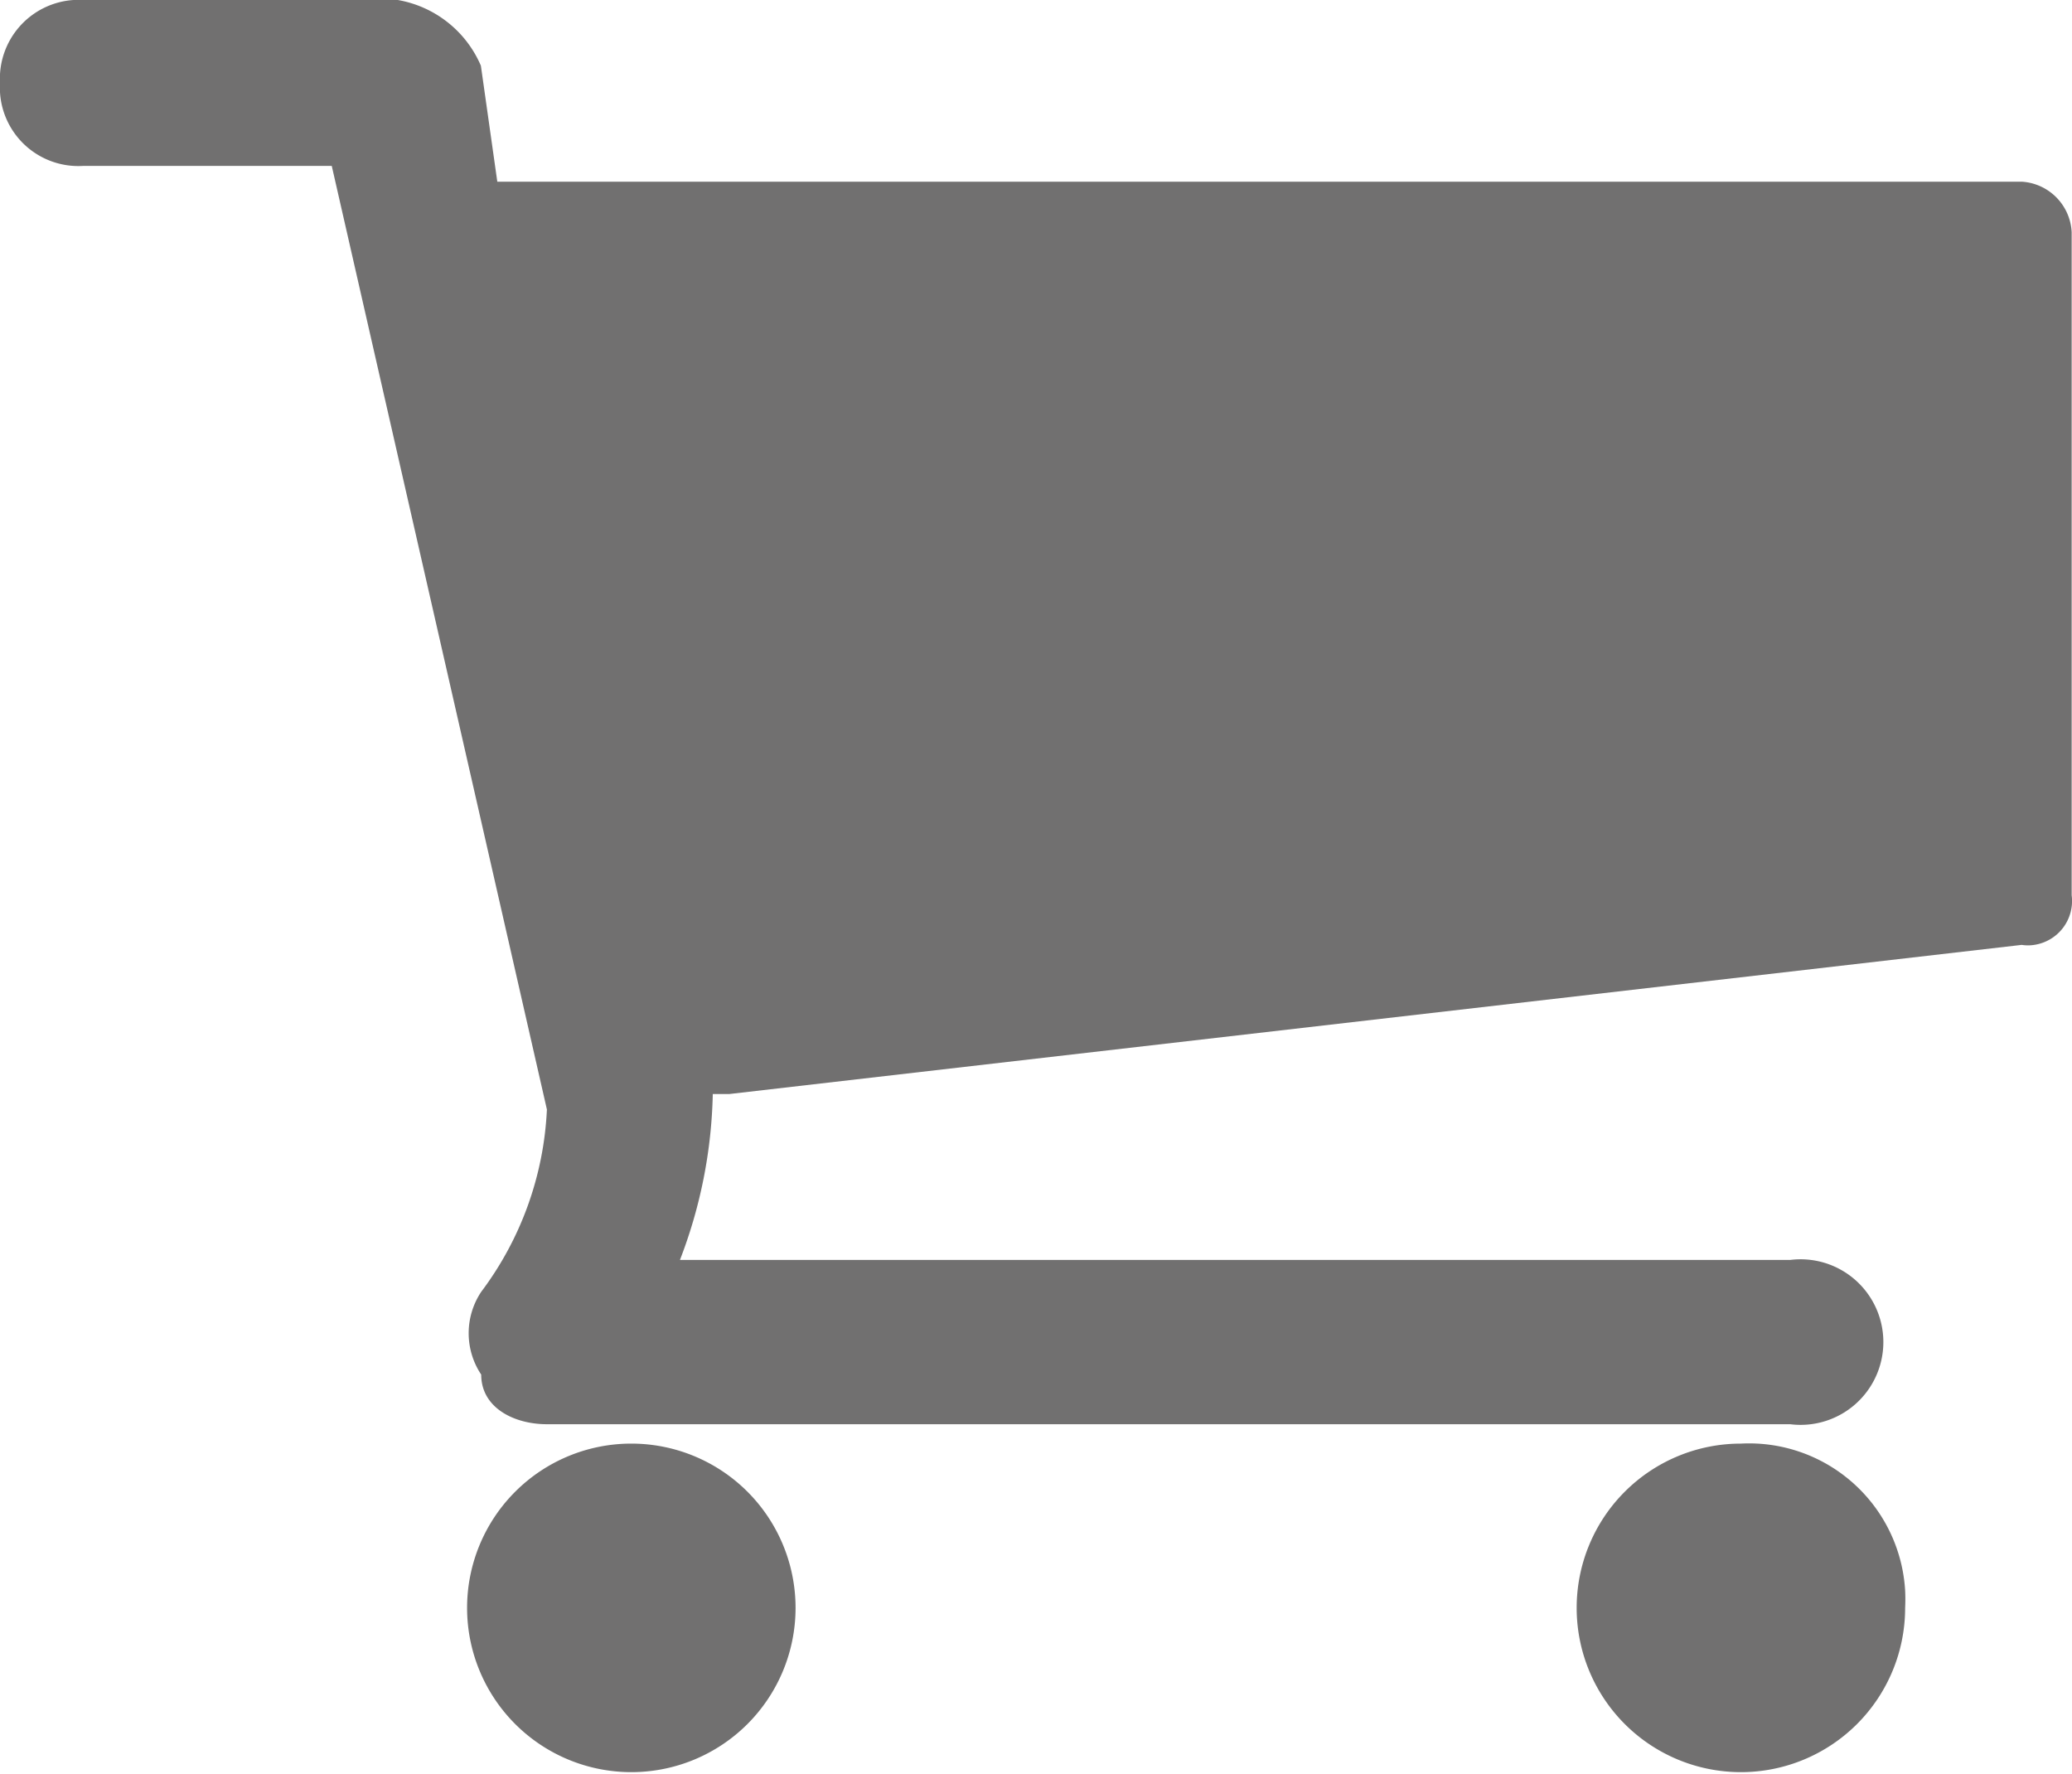
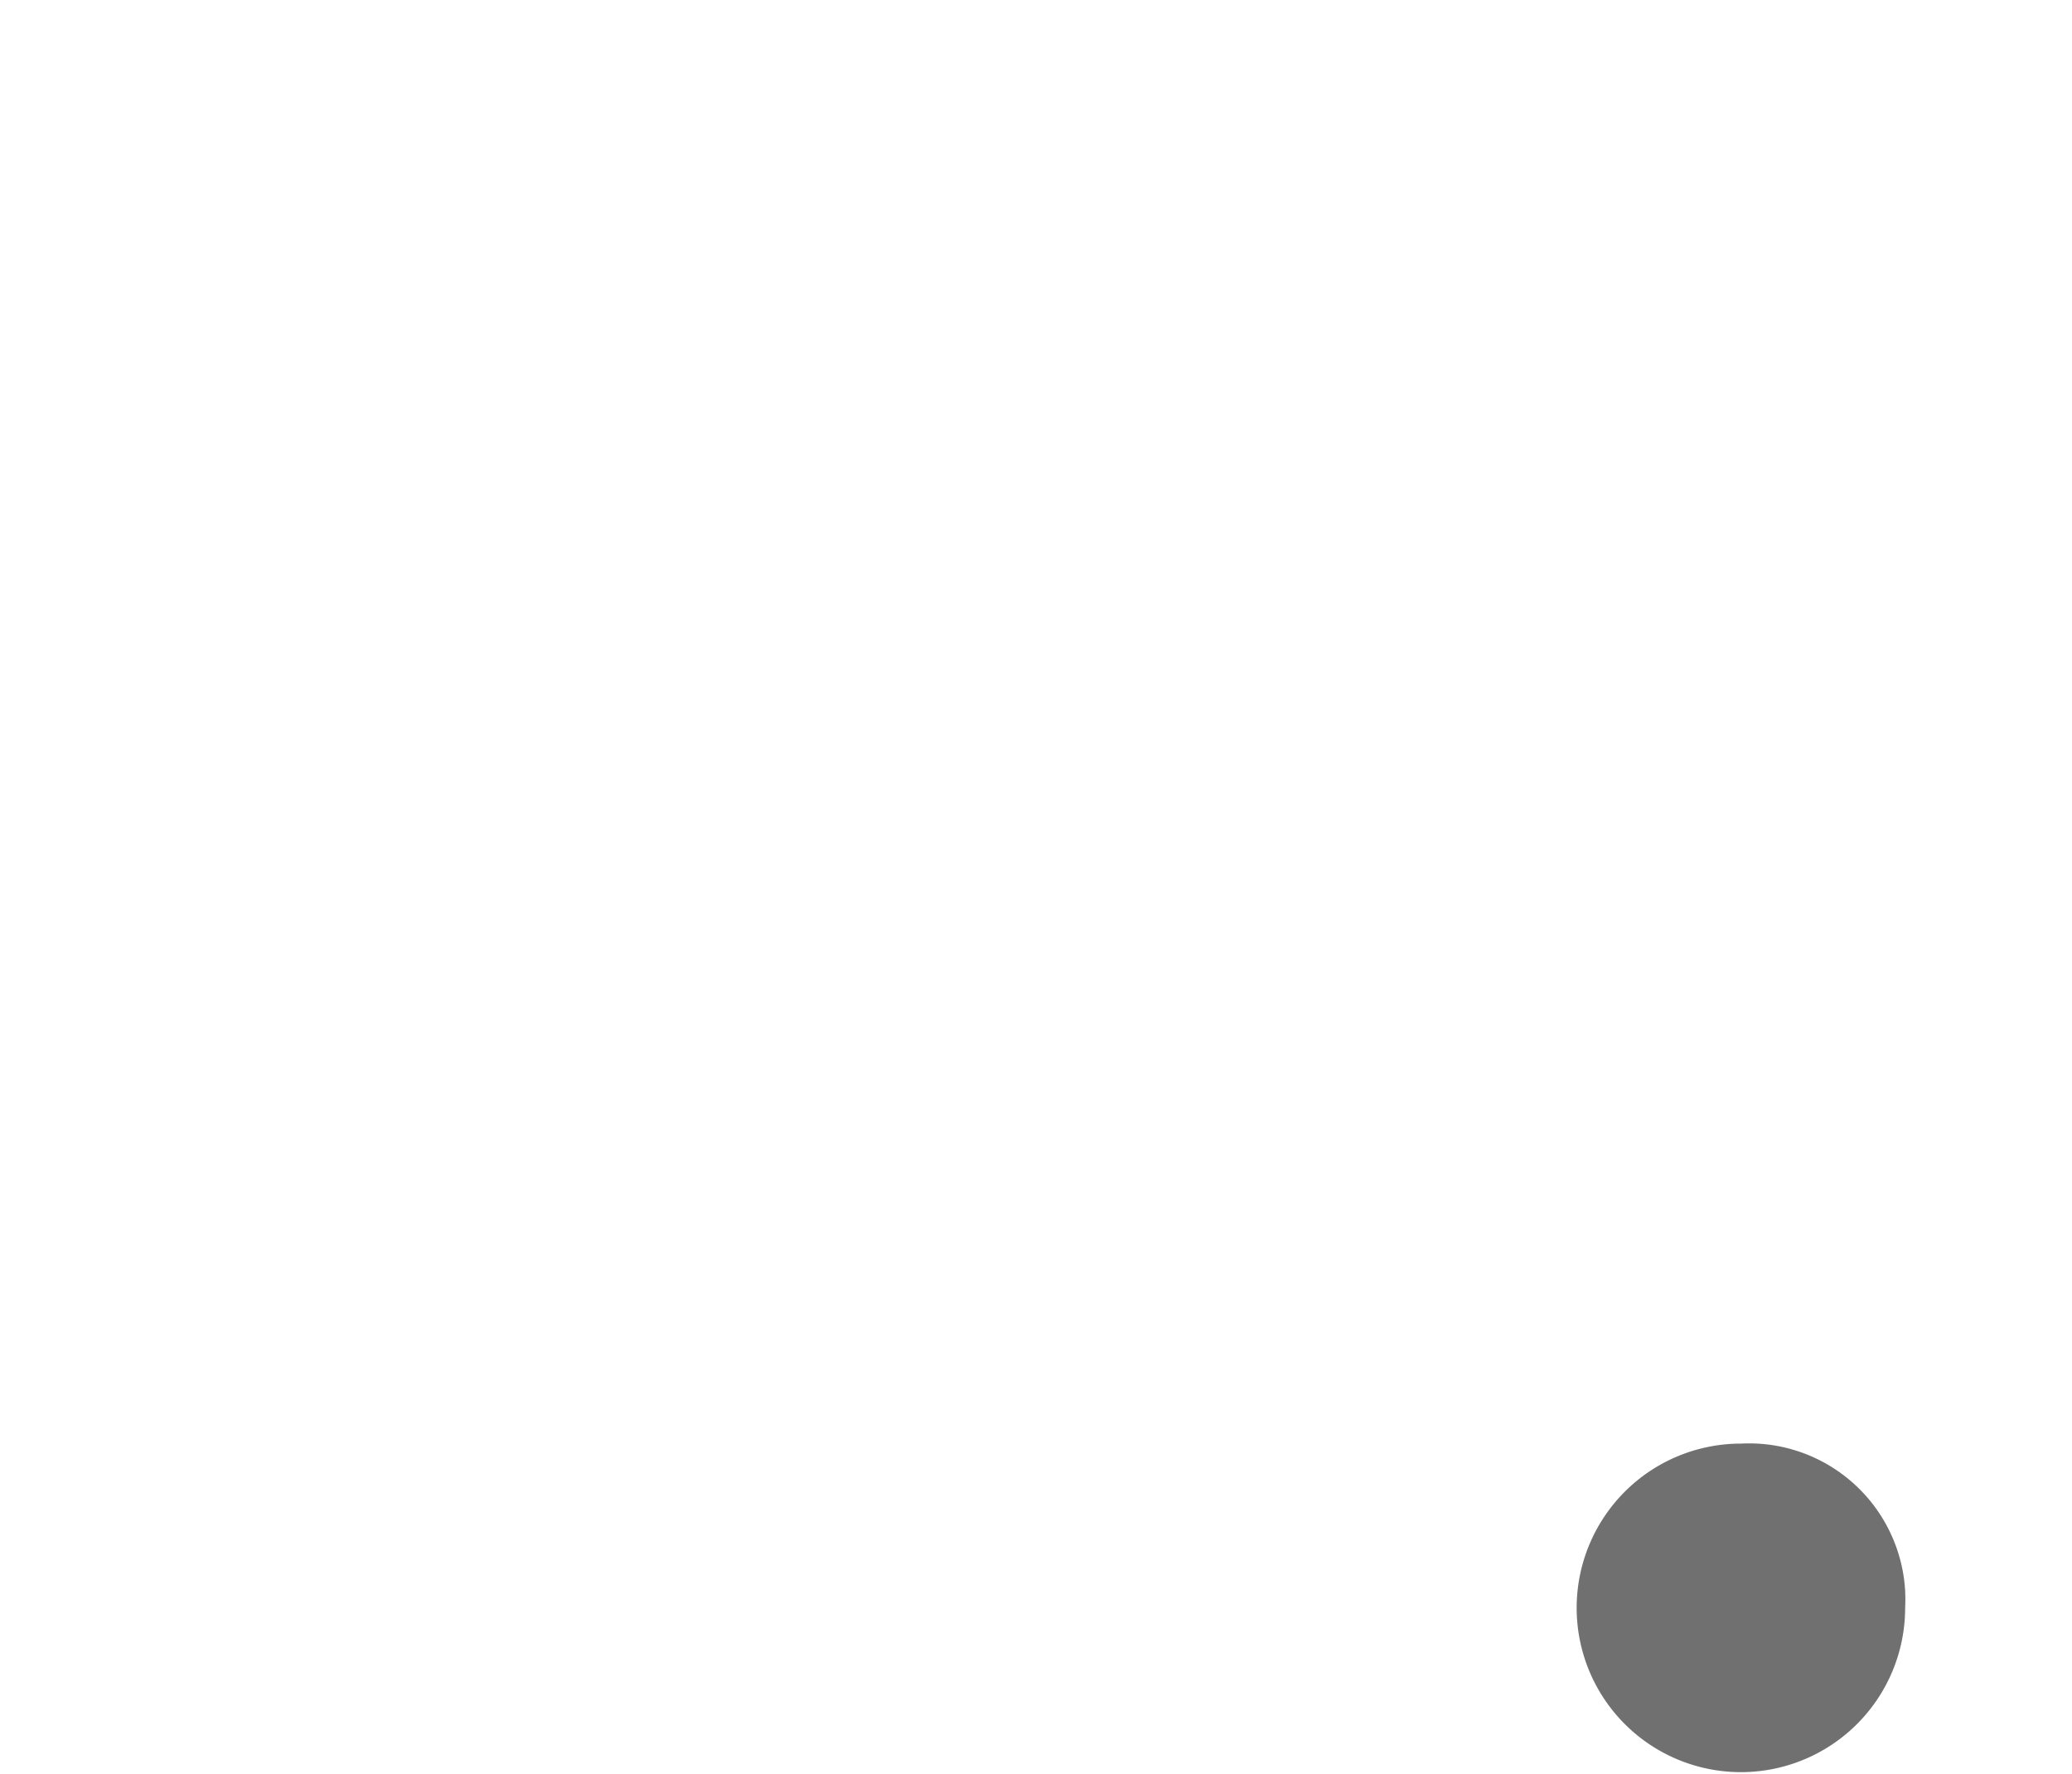
<svg xmlns="http://www.w3.org/2000/svg" id="Layer_1" data-name="Layer 1" viewBox="0 0 63.08 53.99">
  <defs>
    <style>.cls-1{fill:#717070}</style>
  </defs>
  <g id="Group_1" data-name="Group 1">
-     <path id="Path_1" data-name="Path 1" class="cls-1" d="M24.22 48.94a5 5 0 1 1-5-5 5 5 0 0 1 5 5Z" />
-   </g>
+     </g>
  <g id="Group_2" data-name="Group 2">
    <path id="Path_2" data-name="Path 2" class="cls-1" d="M58 48.94a5 5 0 1 1-5-5 4.76 4.76 0 0 1 5 4.47 5.42 5.42 0 0 1 0 .53Z" />
  </g>
  <g id="Group_3" data-name="Group 3">
-     <path id="Path_3" data-name="Path 3" class="cls-1" d="M63.07 7.07v20.18a1.35 1.35 0 0 1-1.14 1.51 1.21 1.21 0 0 1-.38 0L22.2 33.3h-.5a14.84 14.84 0 0 1-1 5.05h33.8a2.52 2.52 0 1 1 0 5H16.65c-1 0-2-.5-2-1.51a2.27 2.27 0 0 1 0-2.52 10 10 0 0 0 2-5.55L10.1 5.05H2.53A2.39 2.39 0 0 1 0 2.81v-.28A2.4 2.4 0 0 1 2.24 0h9.87a3.38 3.38 0 0 1 2.53 2l.5 3.53h46.41a1.62 1.62 0 0 1 1.52 1.54Z" />
-   </g>
+     </g>
</svg>